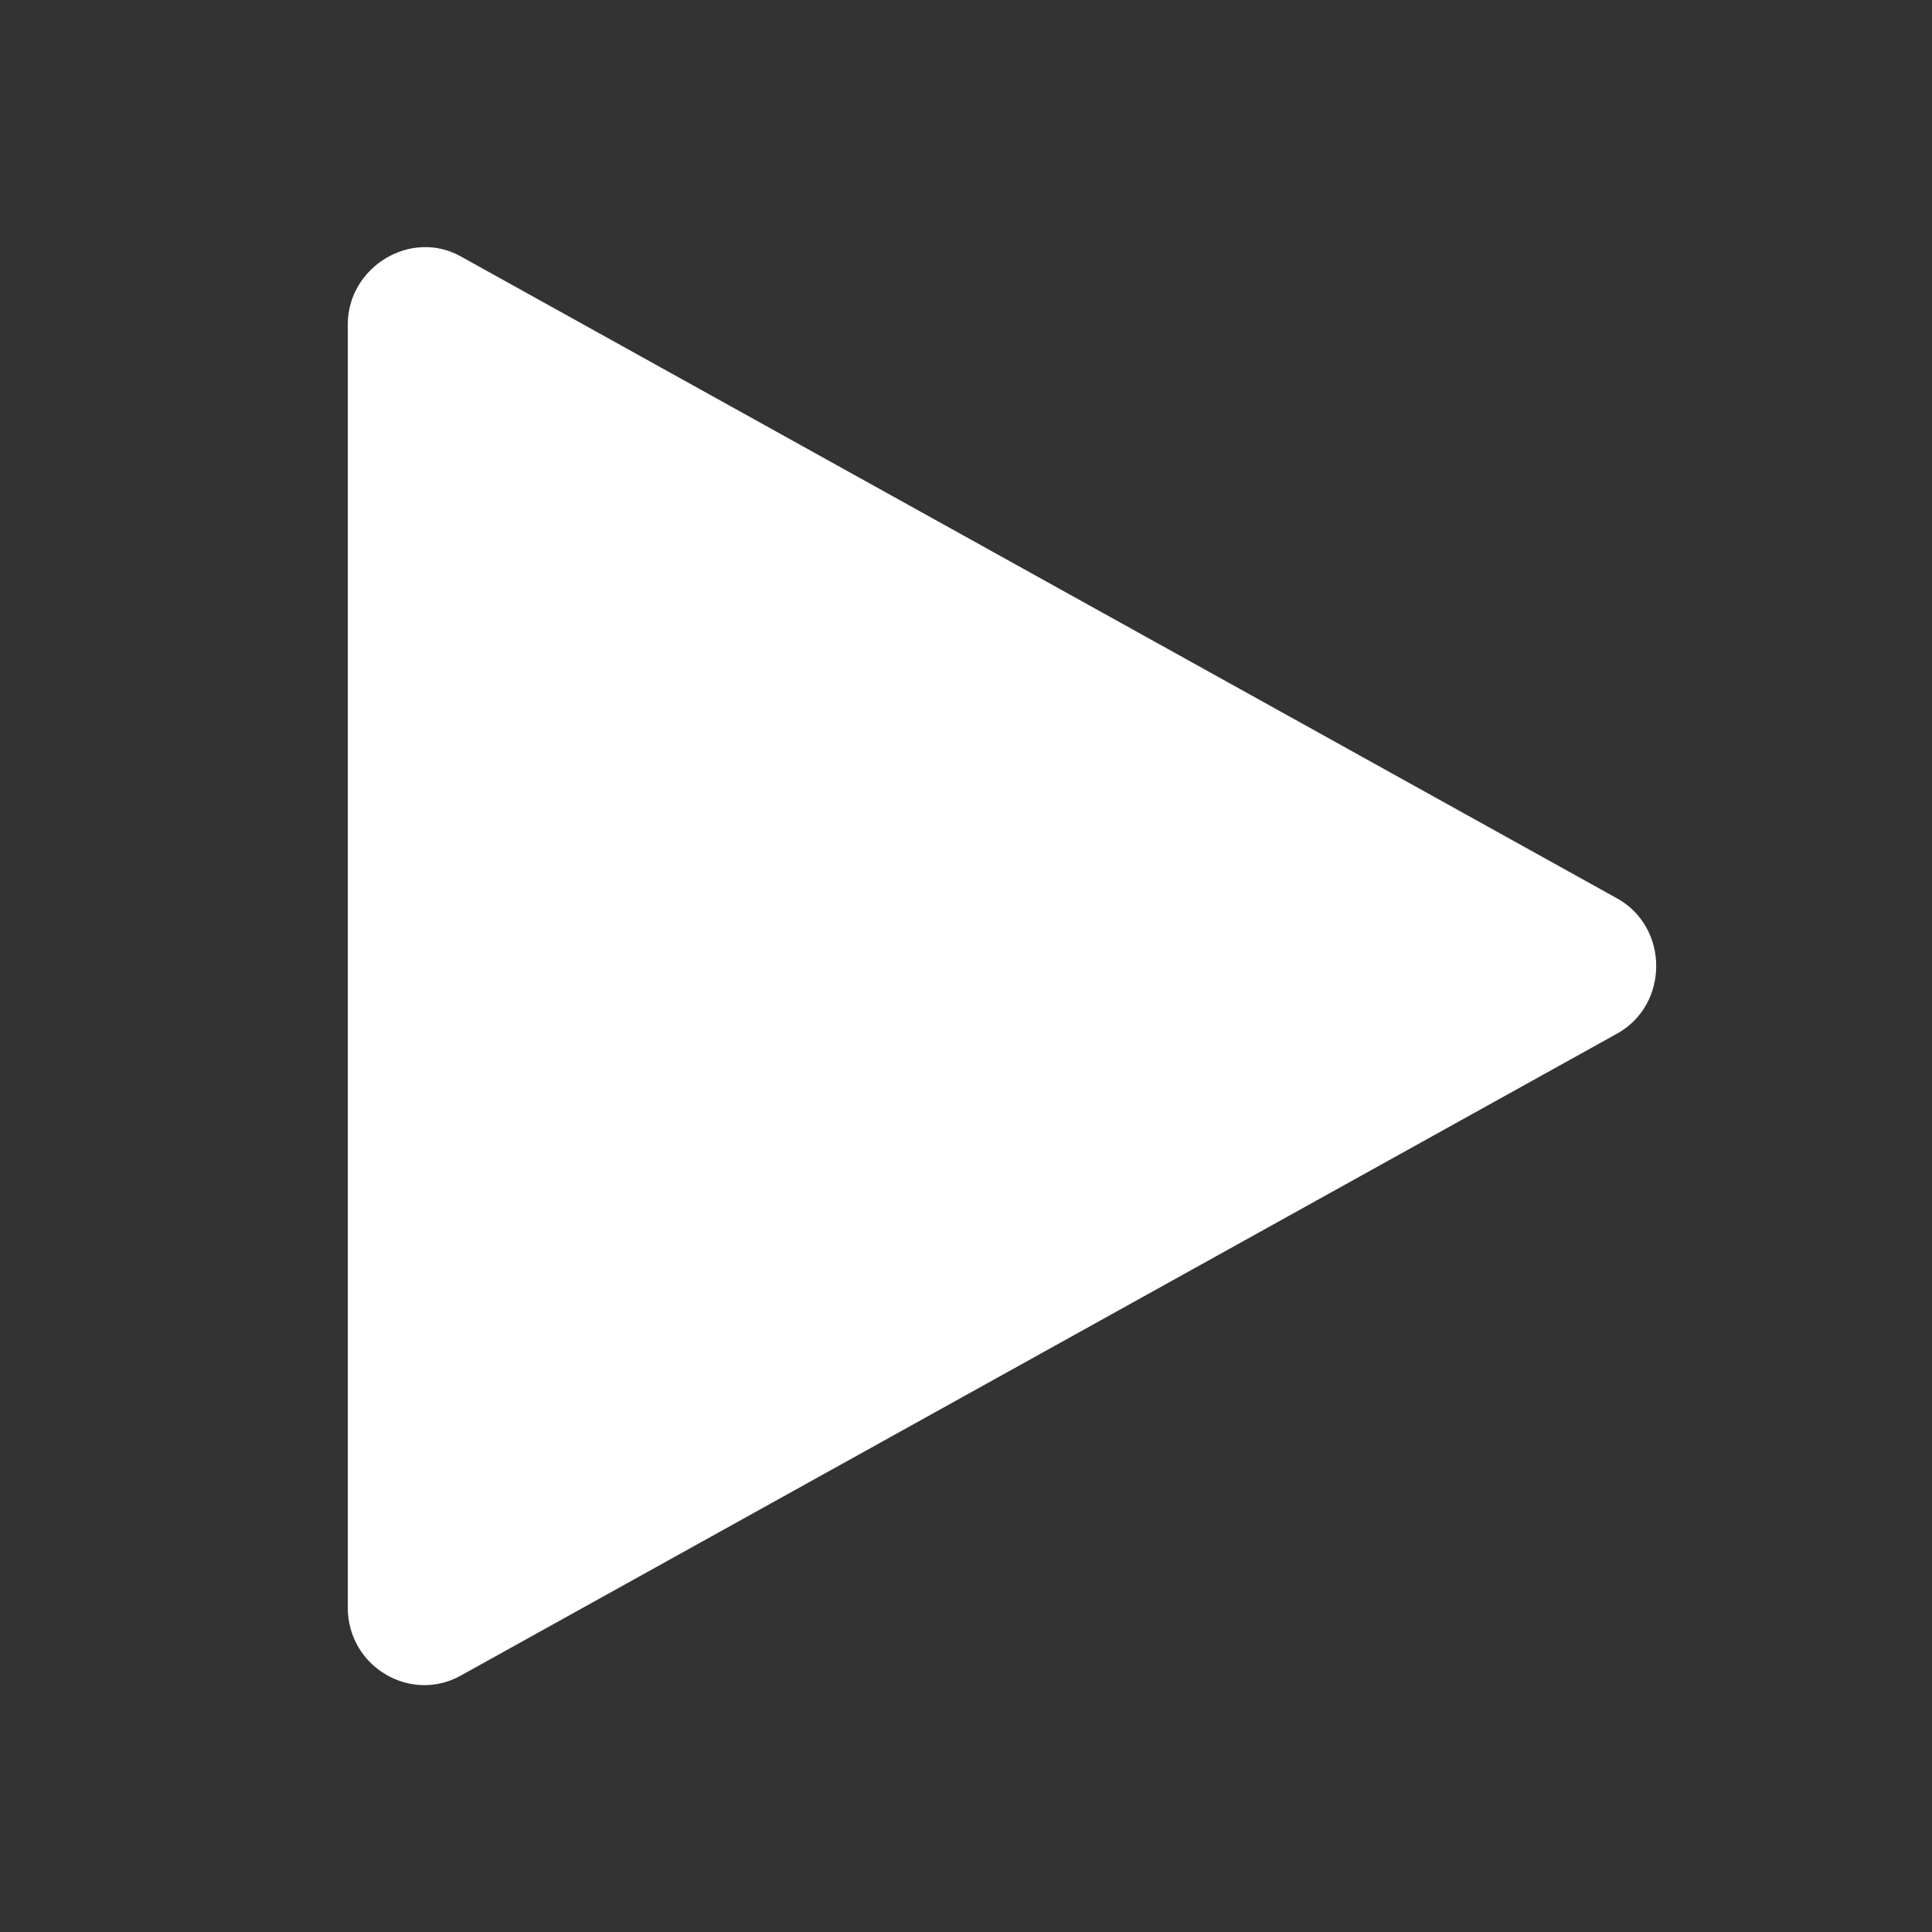
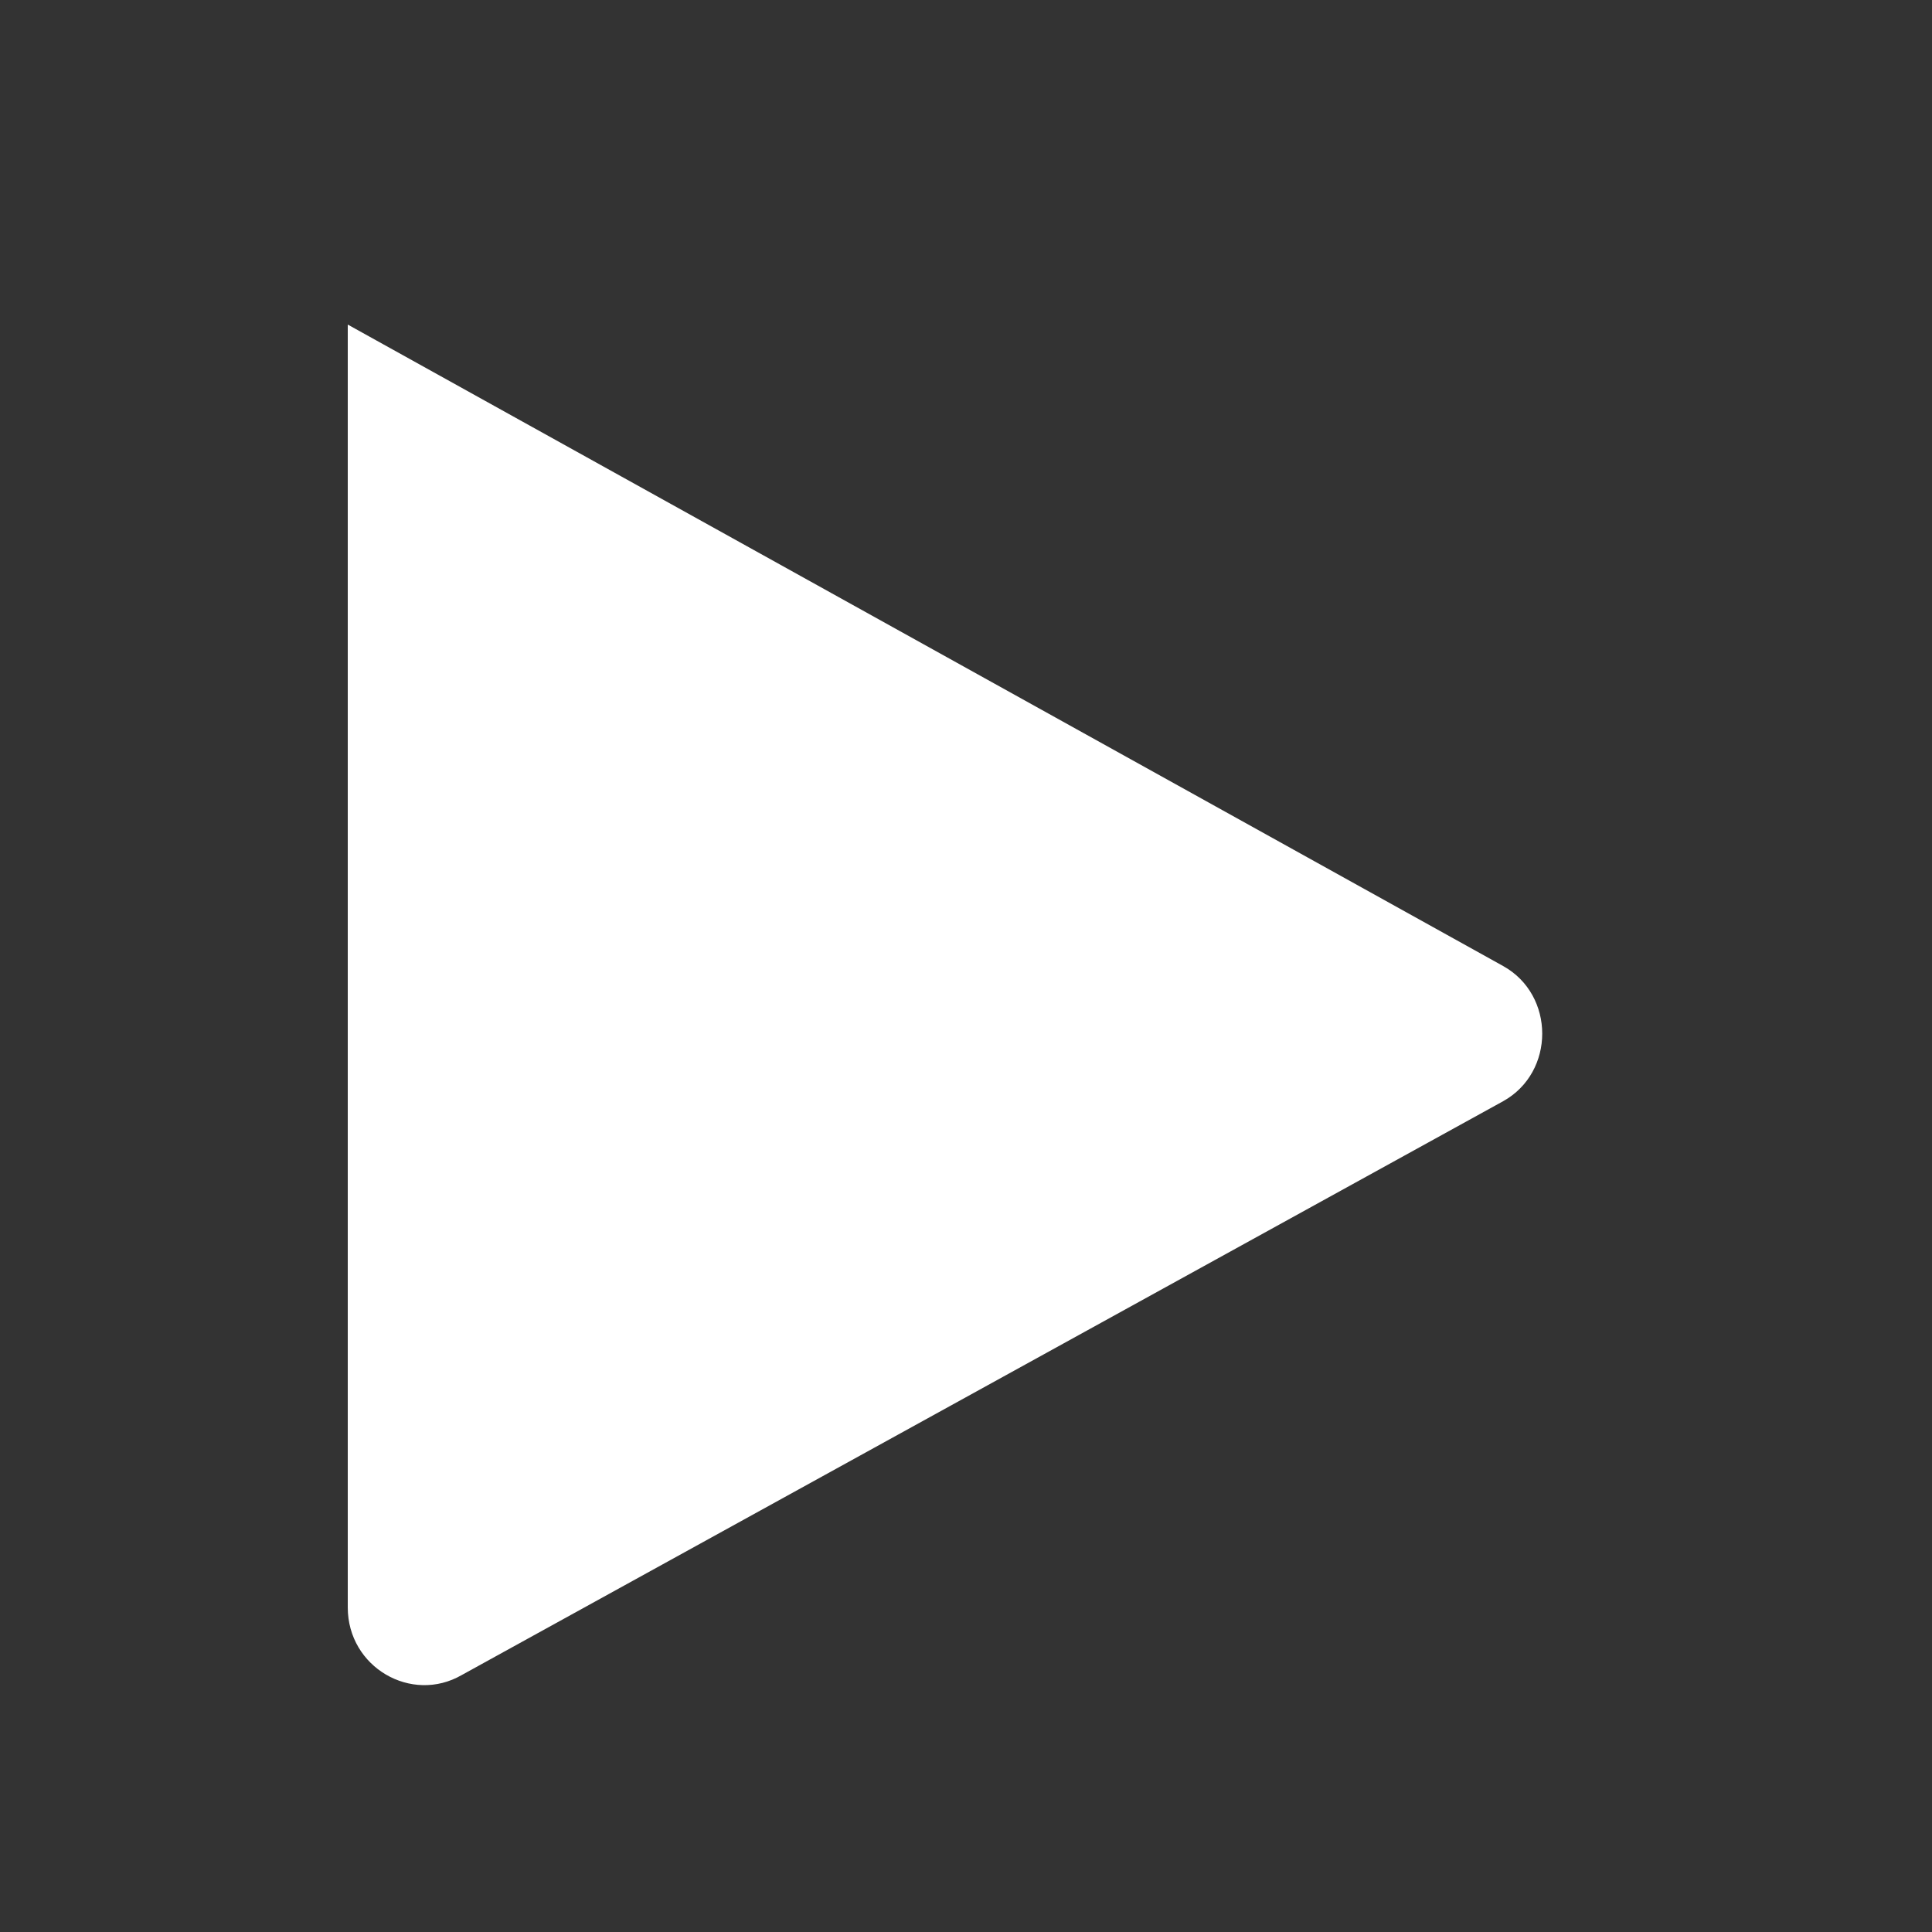
<svg xmlns="http://www.w3.org/2000/svg" viewBox="0 0 100 100">
  <rect x="0" y="0" width="100" height="100" fill="#333333" stroke="none" />
-   <path d="M18 83.2V16.8c0-3 3.3-5 5.9-3.5l59.8 33.2c2.7 1.5 2.7 5.5 0 7L23.9 86.7c-2.6 1.5-5.9-.4-5.9-3.5z" stroke="transparent" fill="#fff" stroke-width="0" />
+   <path d="M18 83.2V16.8l59.8 33.2c2.7 1.5 2.7 5.5 0 7L23.9 86.7c-2.6 1.5-5.9-.4-5.9-3.5z" stroke="transparent" fill="#fff" stroke-width="0" />
</svg>